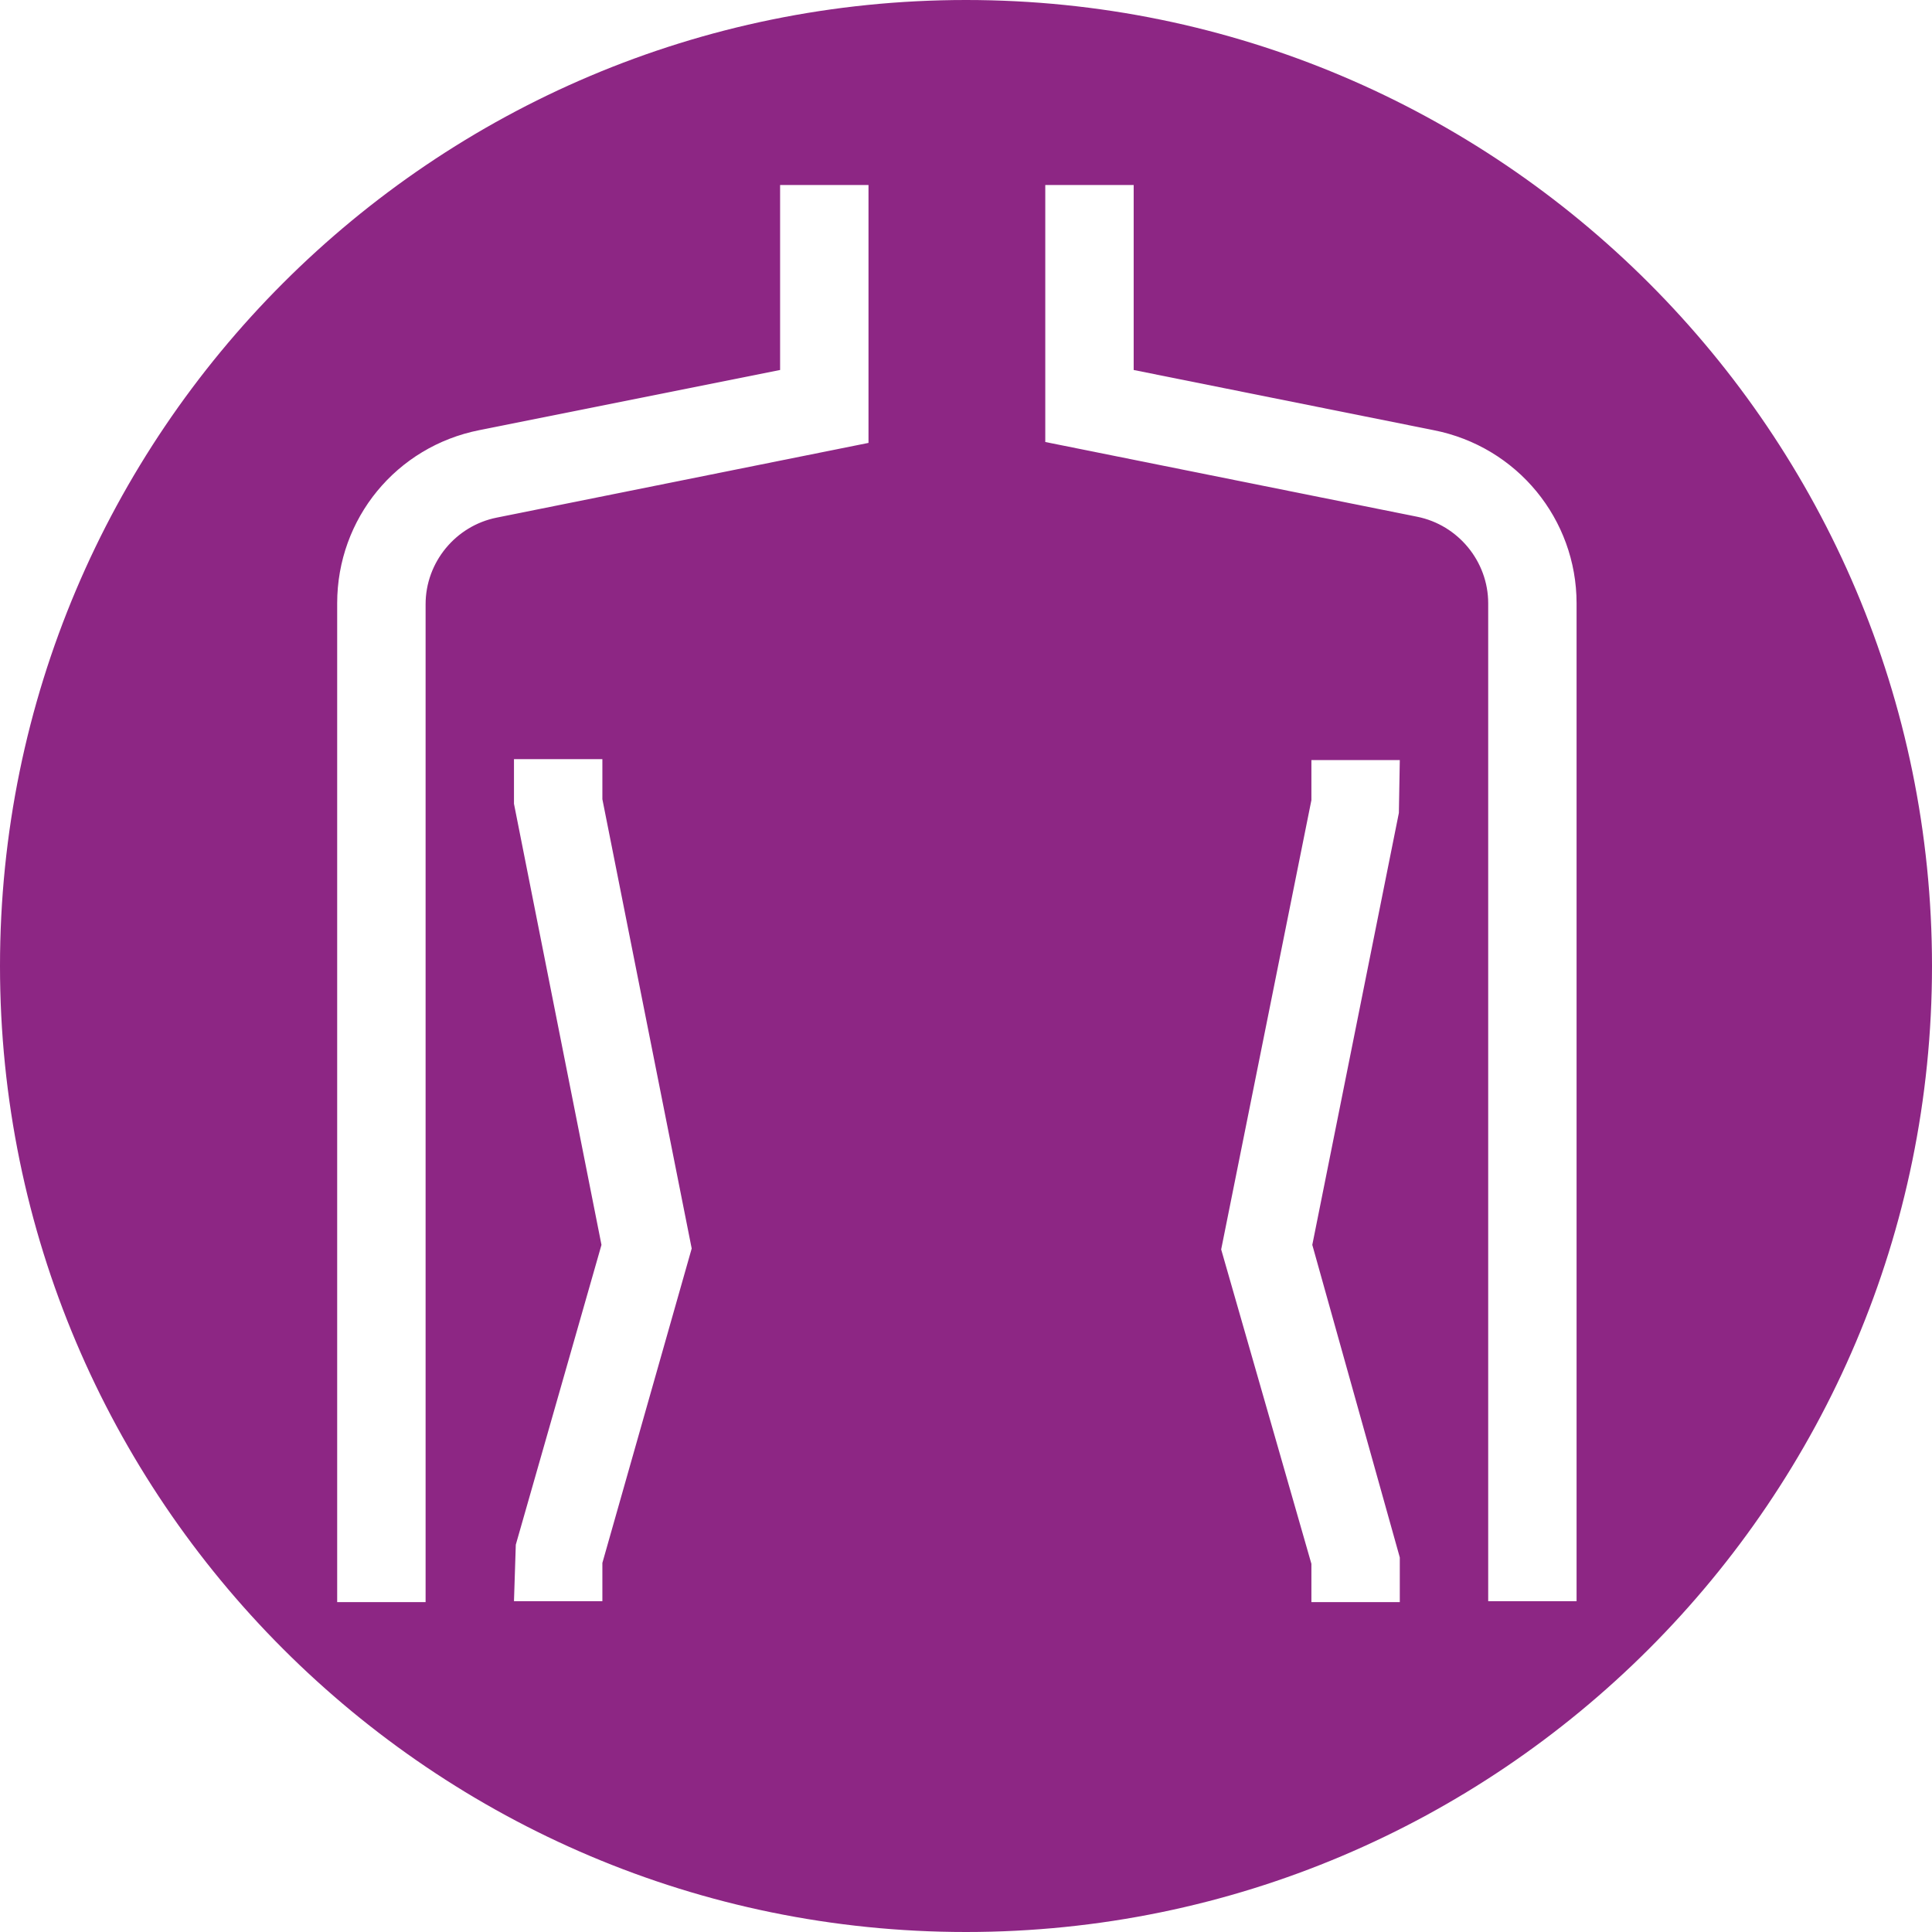
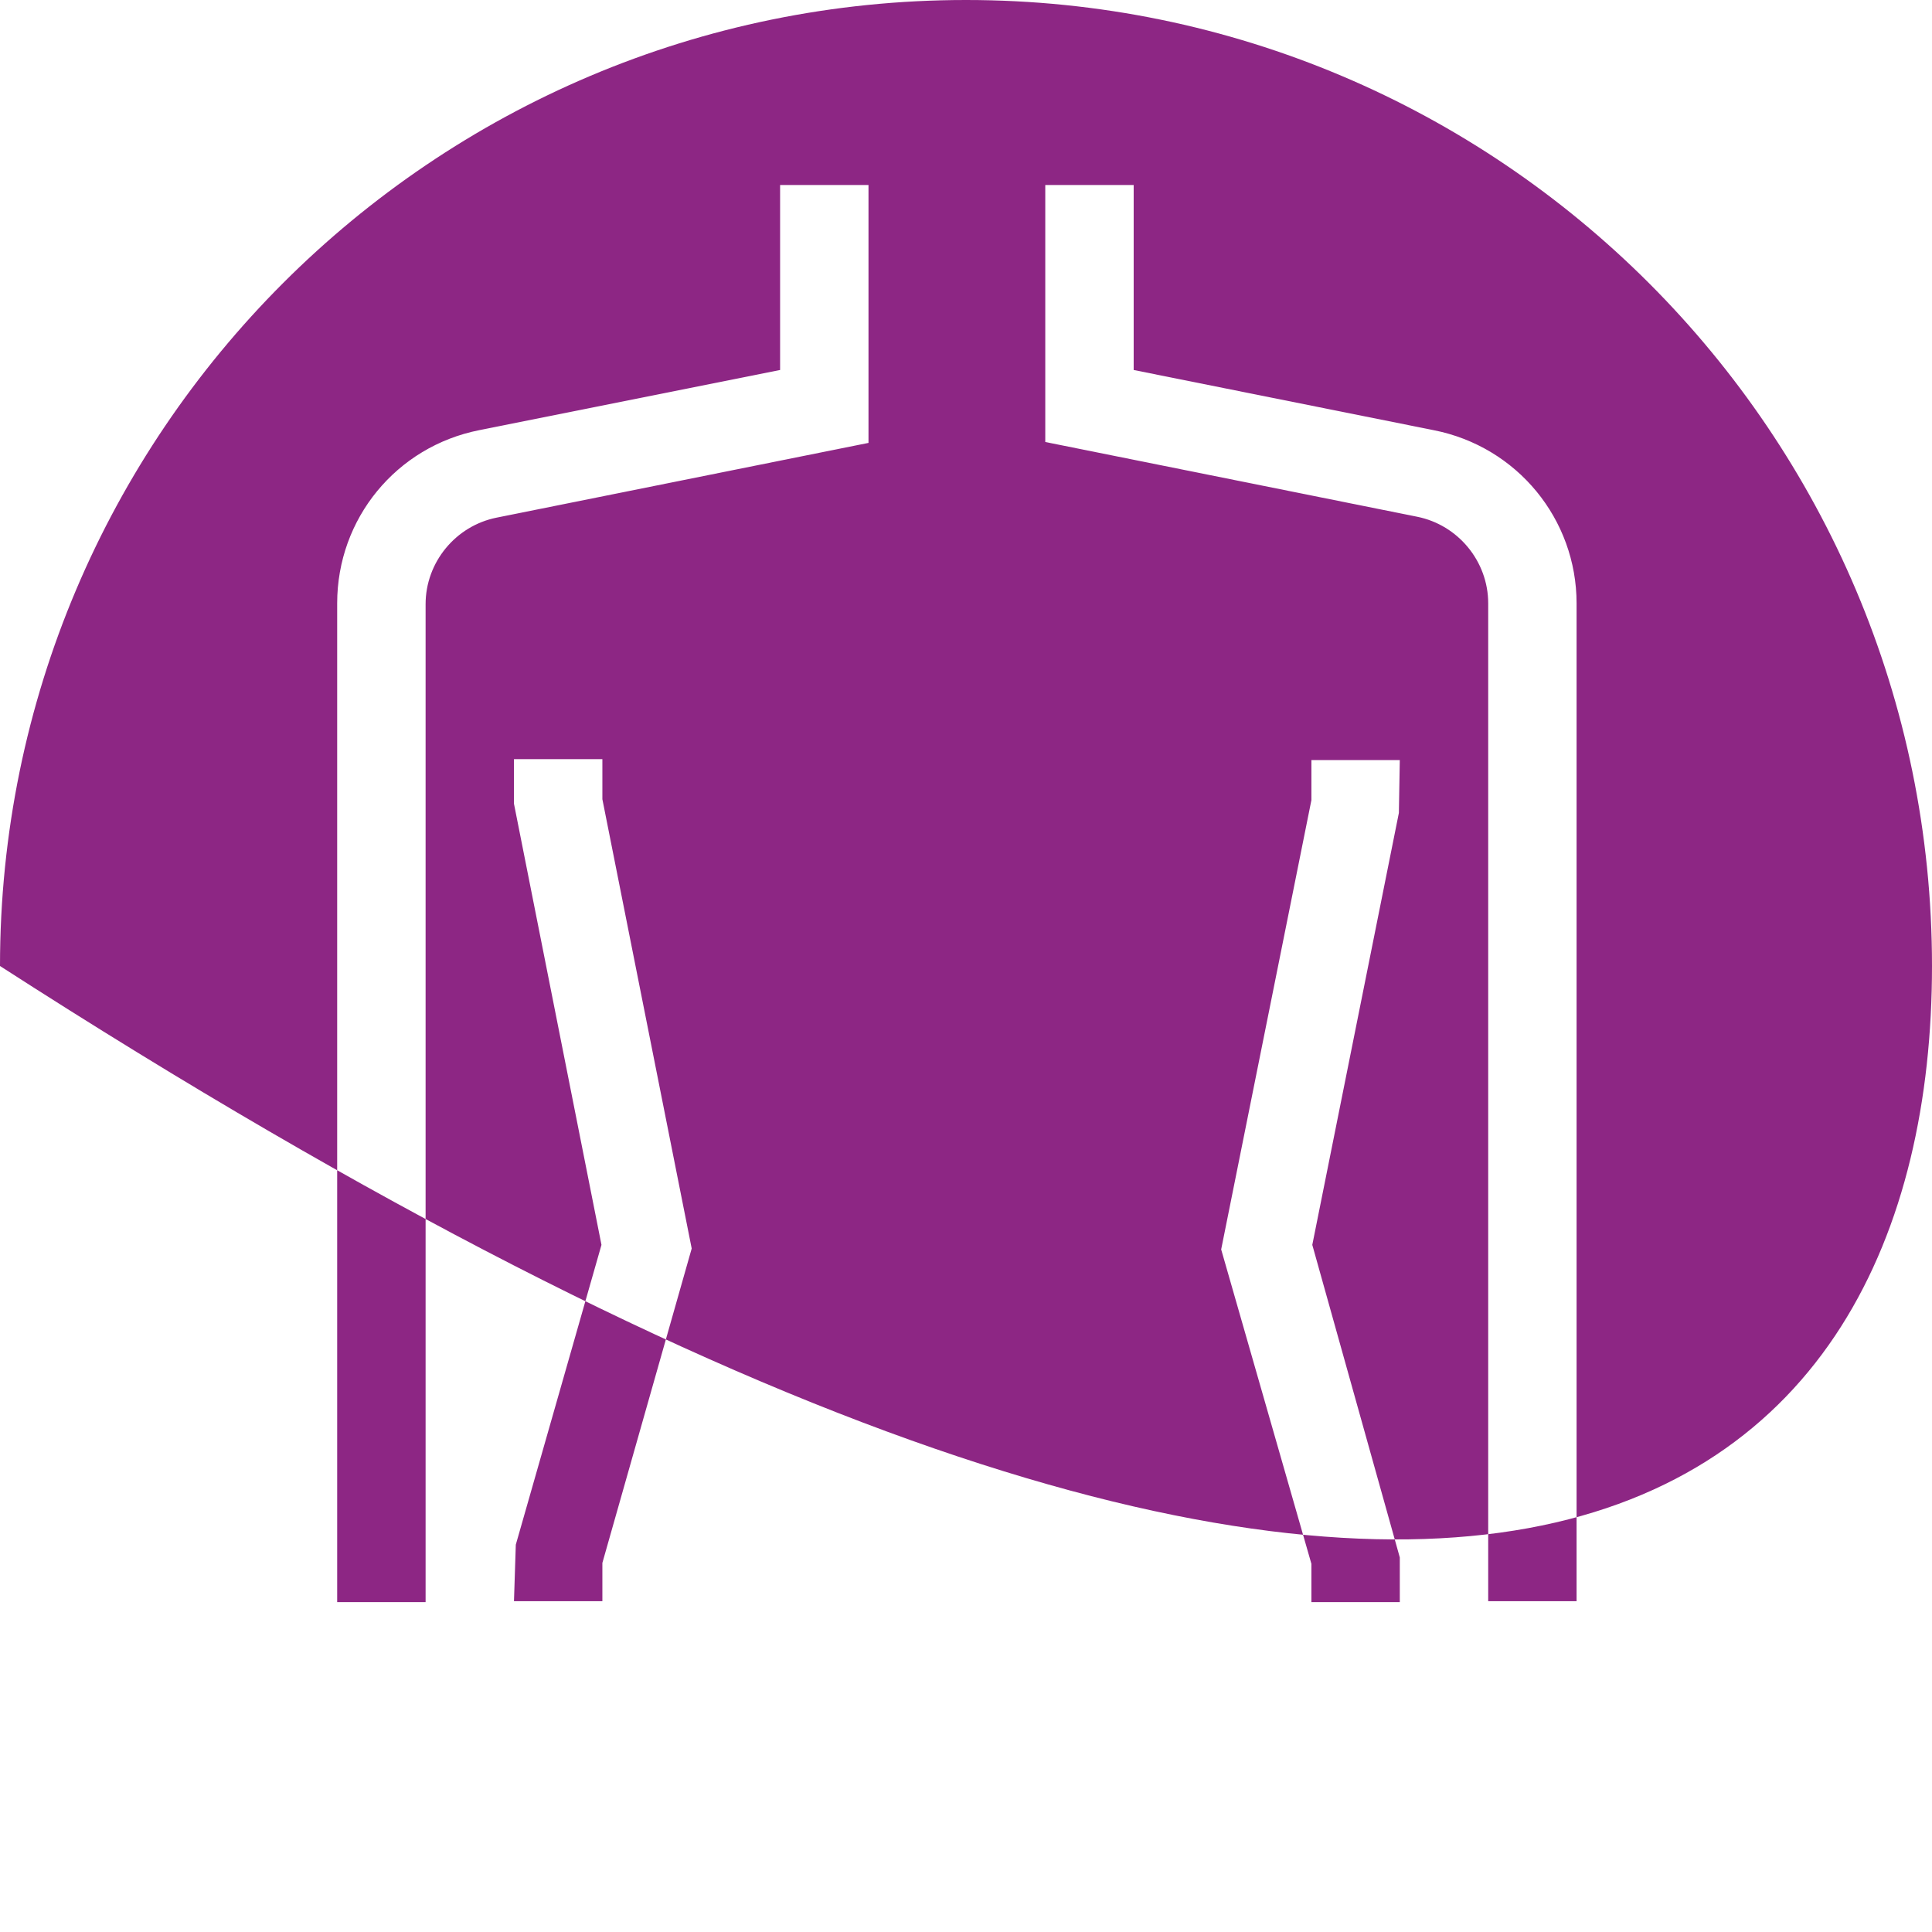
<svg xmlns="http://www.w3.org/2000/svg" width="90" height="90" viewBox="0 0 90 90" fill="none">
-   <path d="M45 0C20.165 0 0 20.165 0 45C0 69.835 20.165 90 45 90C69.835 90 90 69.835 90 45C90 20.165 69.835 0 45 0ZM28.061 72.807V74.59H23.943L24.028 71.958L28.019 57.991L23.943 37.443V35.363H28.061V37.231L32.222 58.16L28.061 72.807ZM40.458 20.632L23.137 24.113C21.226 24.495 19.826 26.193 19.826 28.146V74.632H15.707V28.104C15.707 24.156 18.467 20.802 22.33 20.038L36.34 17.236V8.618H40.458V20.632ZM65.208 72.552V74.632H61.09V72.849L56.887 58.203L61.09 37.274V35.406H65.208L65.165 37.868L61.132 57.991L65.208 72.552ZM73.443 74.59H69.326V28.104C69.326 26.151 67.924 24.453 66.014 24.071L48.693 20.59V8.618H52.811V17.236L66.778 20.038C70.684 20.802 73.443 24.198 73.443 28.104V74.59Z" fill="#8D2684" />
+   <path d="M45 0C20.165 0 0 20.165 0 45C69.835 90 90 69.835 90 45C90 20.165 69.835 0 45 0ZM28.061 72.807V74.59H23.943L24.028 71.958L28.019 57.991L23.943 37.443V35.363H28.061V37.231L32.222 58.16L28.061 72.807ZM40.458 20.632L23.137 24.113C21.226 24.495 19.826 26.193 19.826 28.146V74.632H15.707V28.104C15.707 24.156 18.467 20.802 22.33 20.038L36.34 17.236V8.618H40.458V20.632ZM65.208 72.552V74.632H61.09V72.849L56.887 58.203L61.09 37.274V35.406H65.208L65.165 37.868L61.132 57.991L65.208 72.552ZM73.443 74.59H69.326V28.104C69.326 26.151 67.924 24.453 66.014 24.071L48.693 20.59V8.618H52.811V17.236L66.778 20.038C70.684 20.802 73.443 24.198 73.443 28.104V74.59Z" fill="#8D2684" />
</svg>